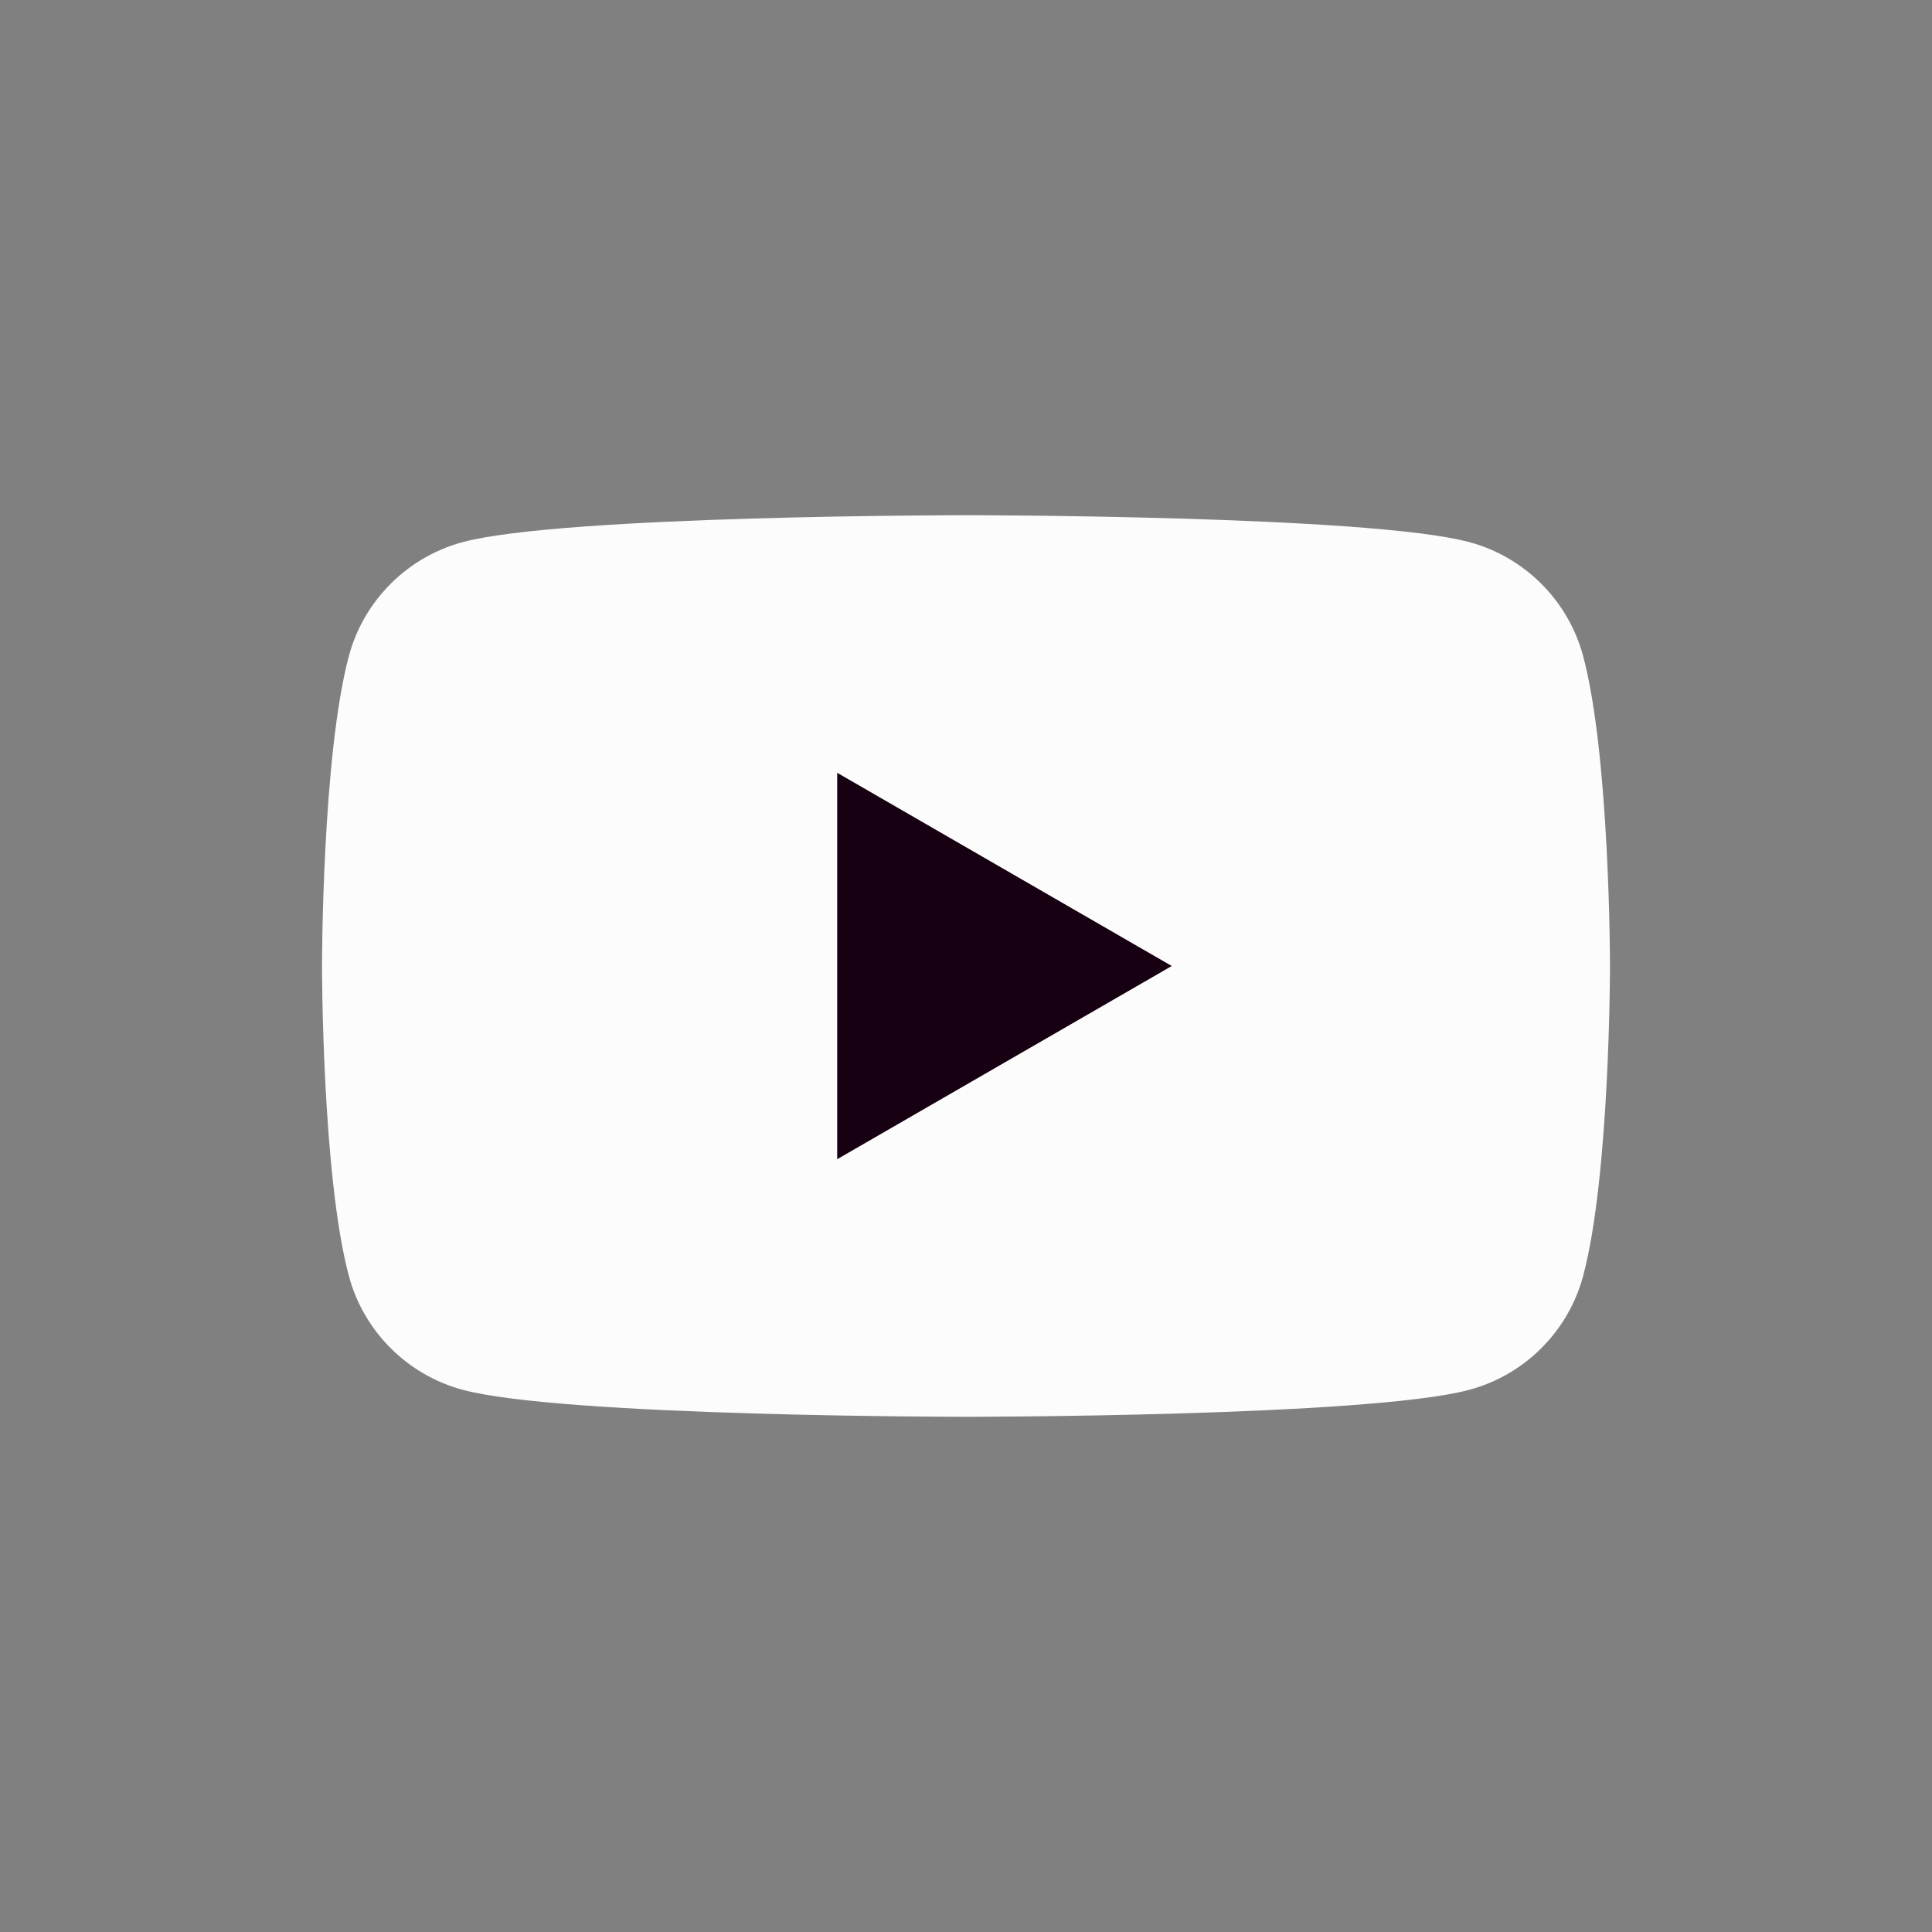
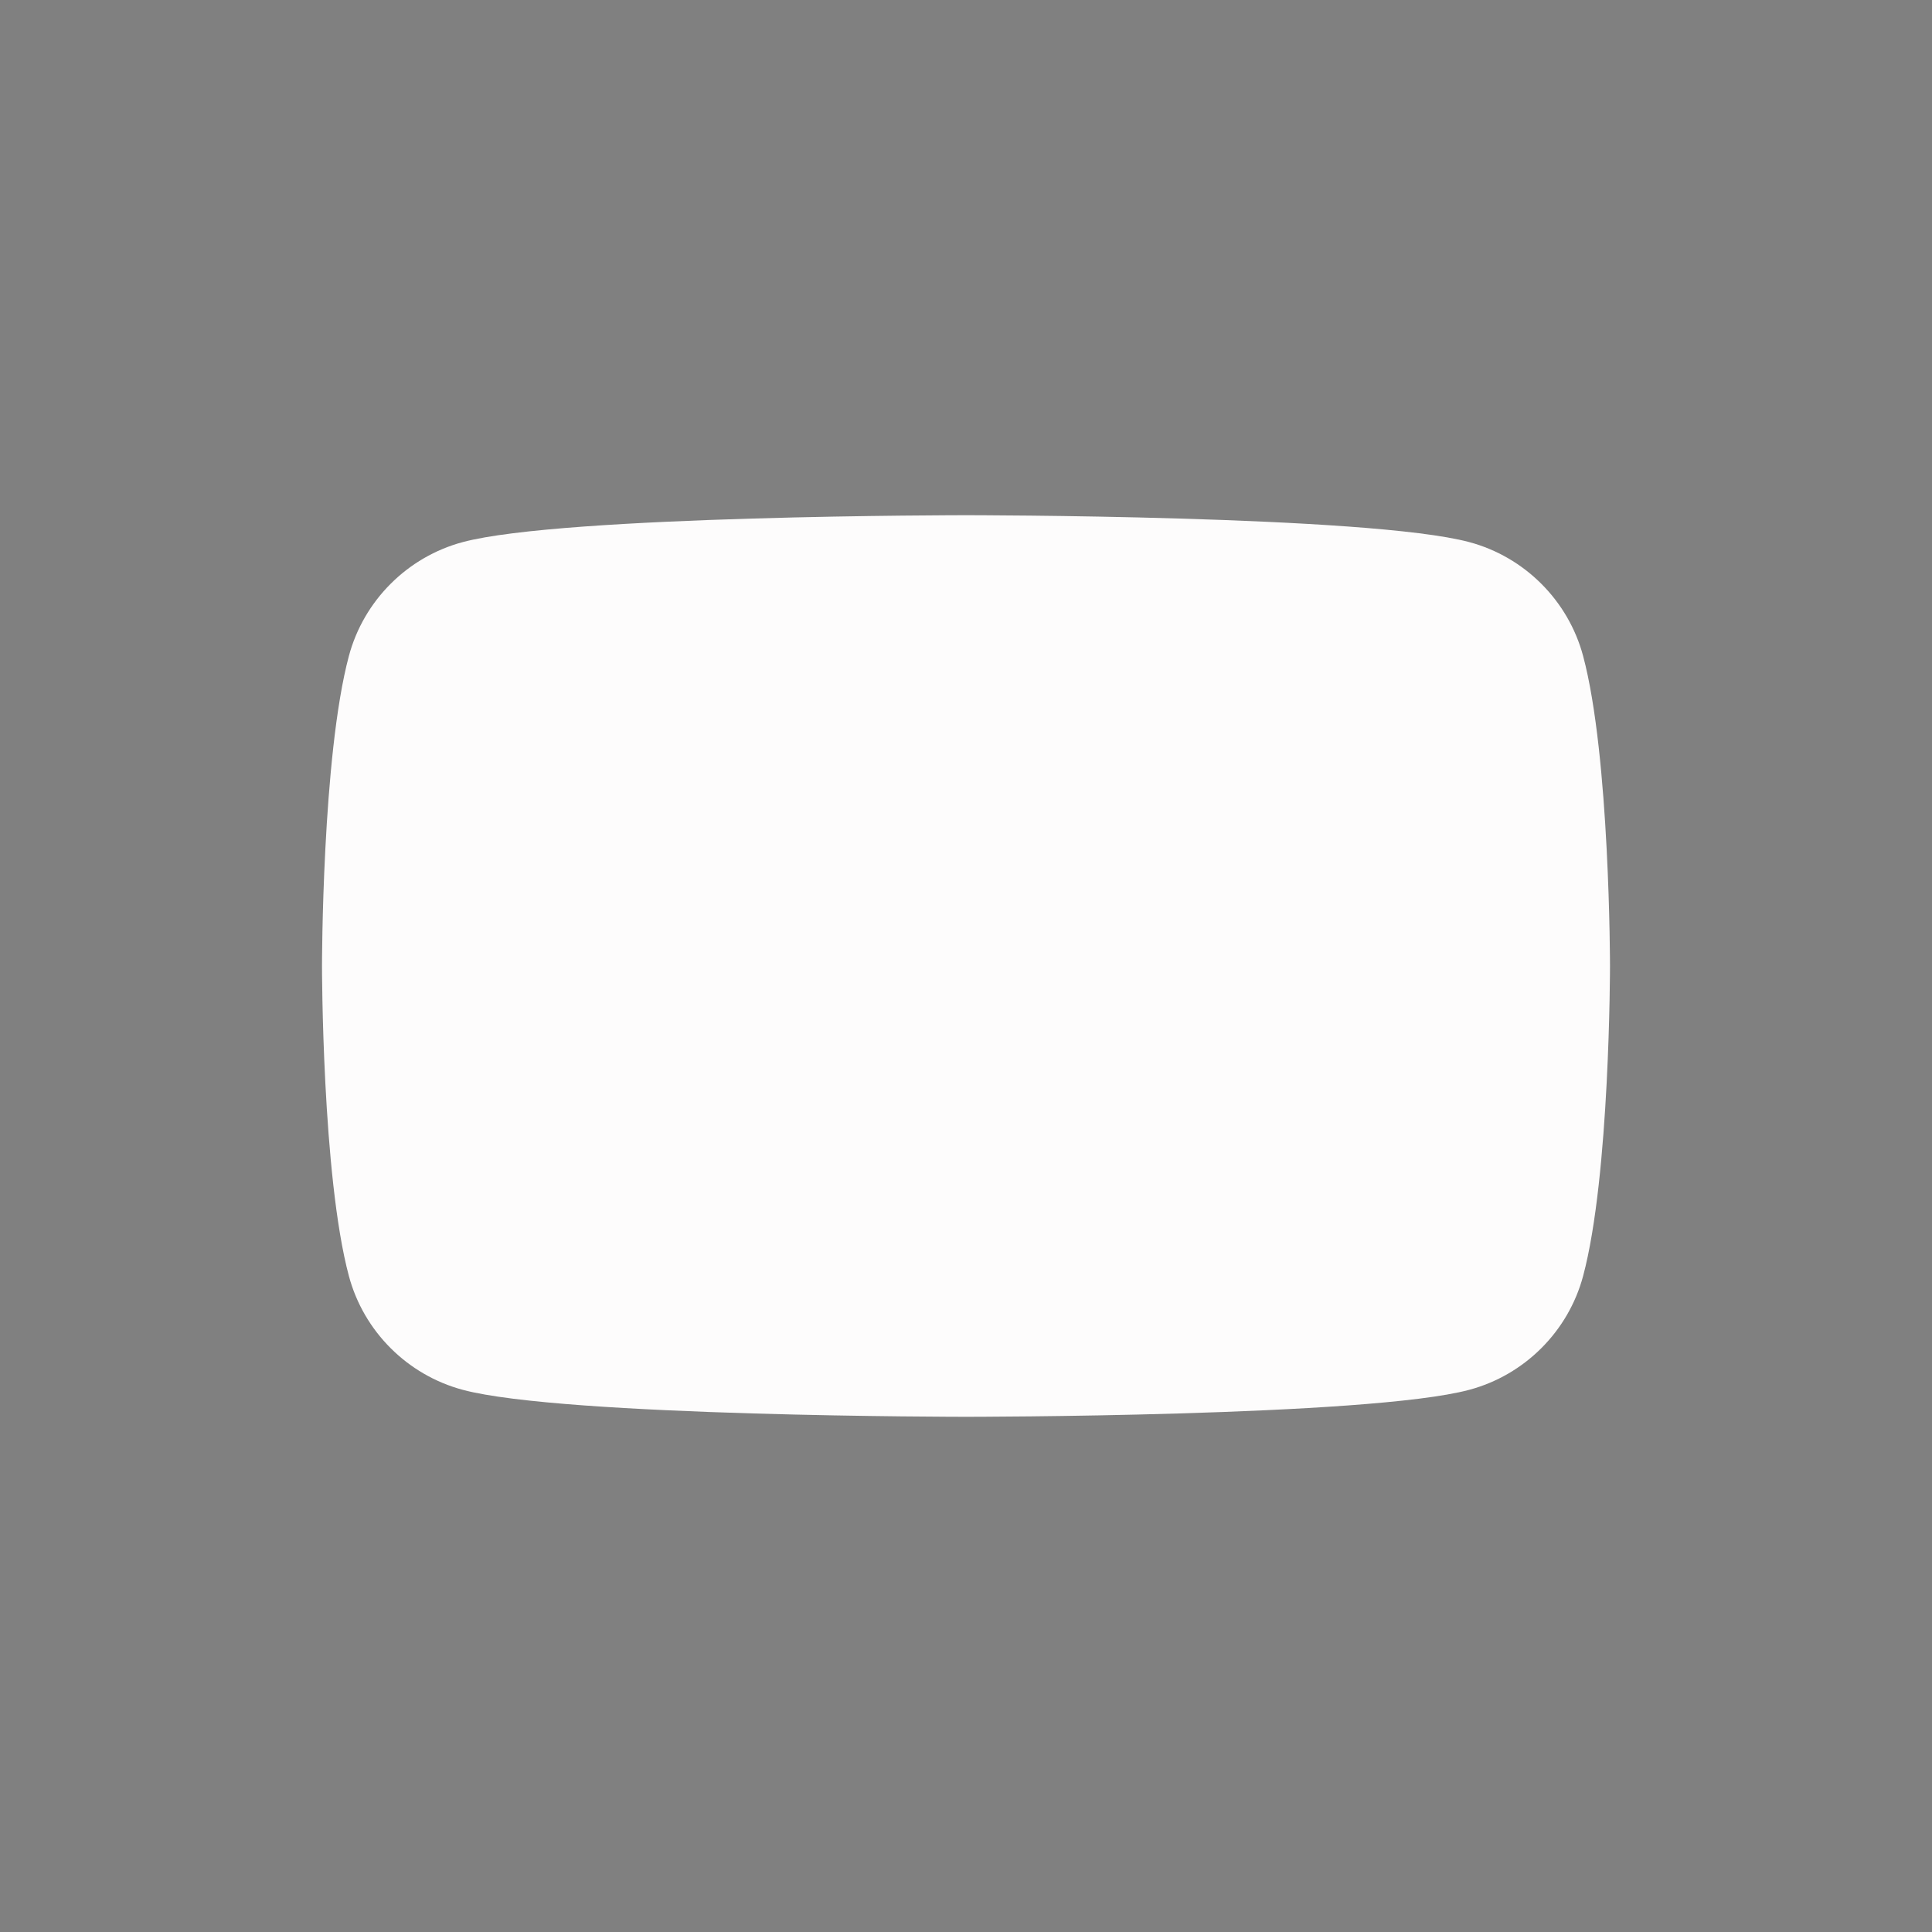
<svg xmlns="http://www.w3.org/2000/svg" width="24" height="24" viewBox="0 0 24 24" fill="none">
  <rect x="0" y="0" width="24" height="24" fill="#808080" stroke="none" />
  <path d="M19.666 8.149C19.482 7.461 18.939 6.918 18.251 6.734C17.003 6.4 12 6.4 12 6.4C12 6.4 6.997 6.4 5.749 6.734C5.061 6.918 4.518 7.461 4.334 8.149C4 9.397 4 12 4 12C4 12 4 14.603 4.334 15.851C4.518 16.539 5.061 17.081 5.749 17.265C6.997 17.6 12 17.6 12 17.6C12 17.6 17.003 17.6 18.251 17.265C18.939 17.081 19.482 16.539 19.666 15.851C20 14.603 20 12 20 12C20 12 20 9.397 19.666 8.149Z" fill="#FDFCFC" />
-   <path d="M10.4 14.4L14.556 12L10.4 9.6V14.4Z" fill="#170011" />
</svg>